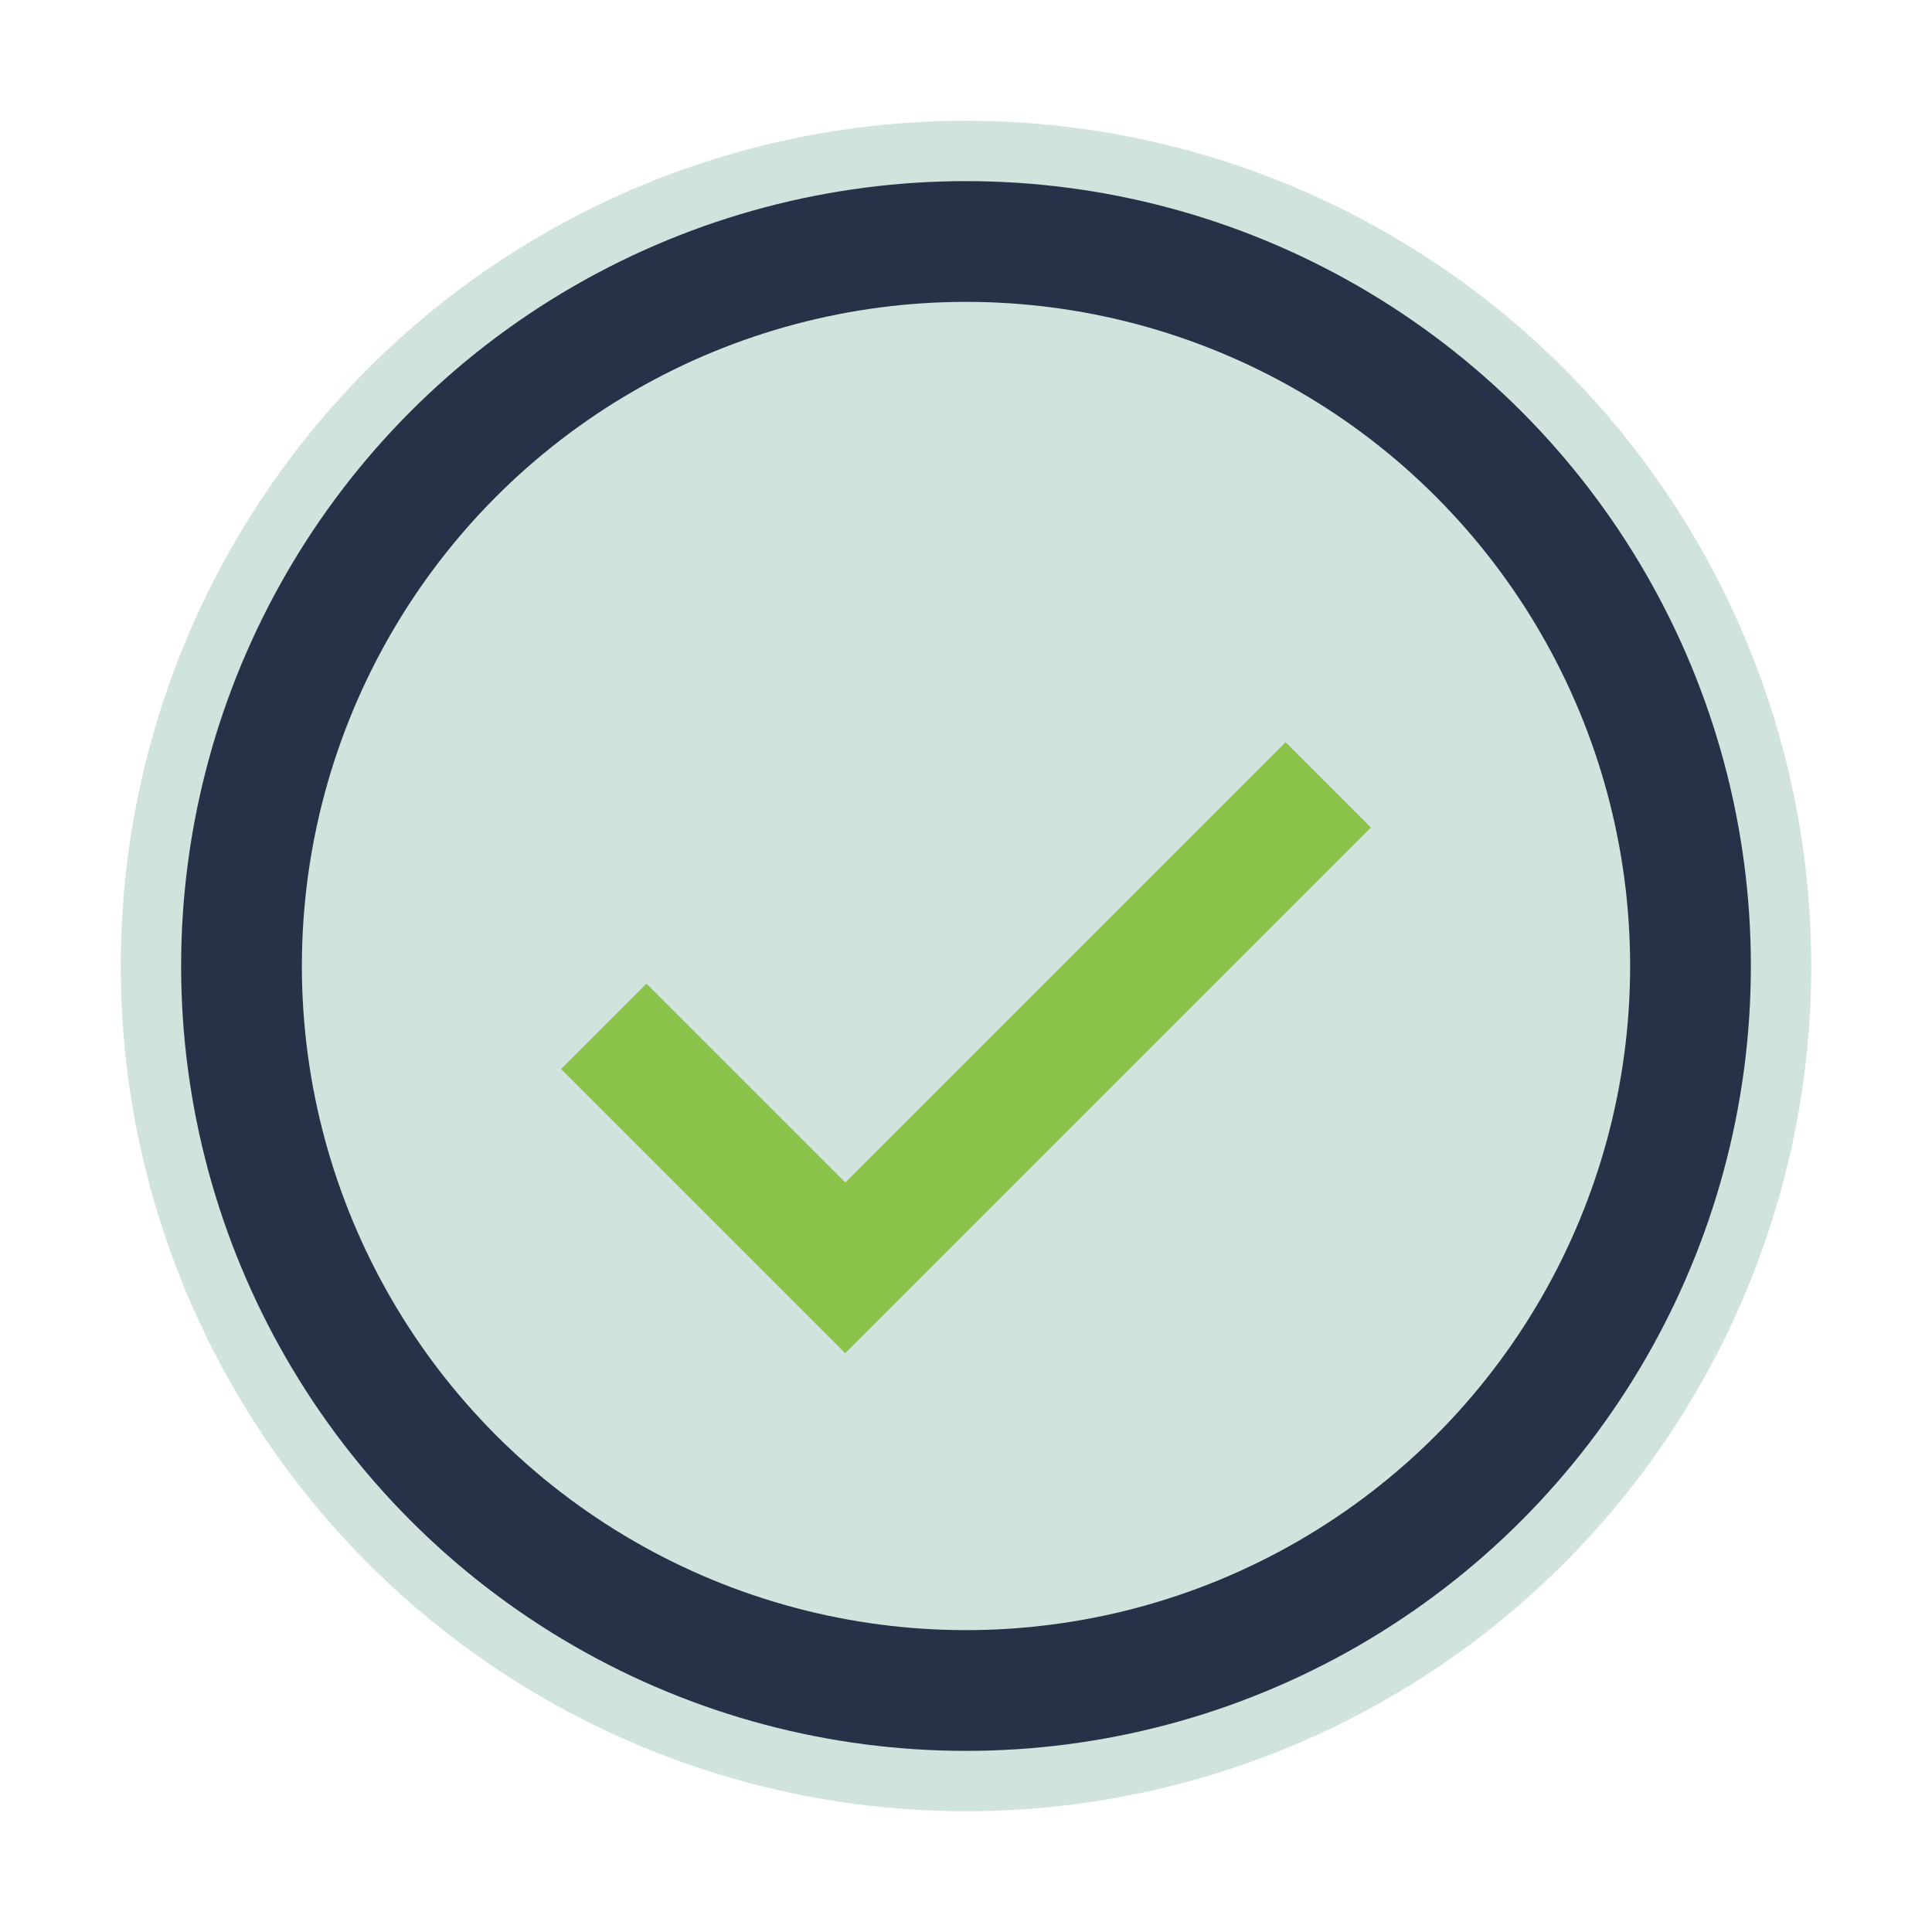
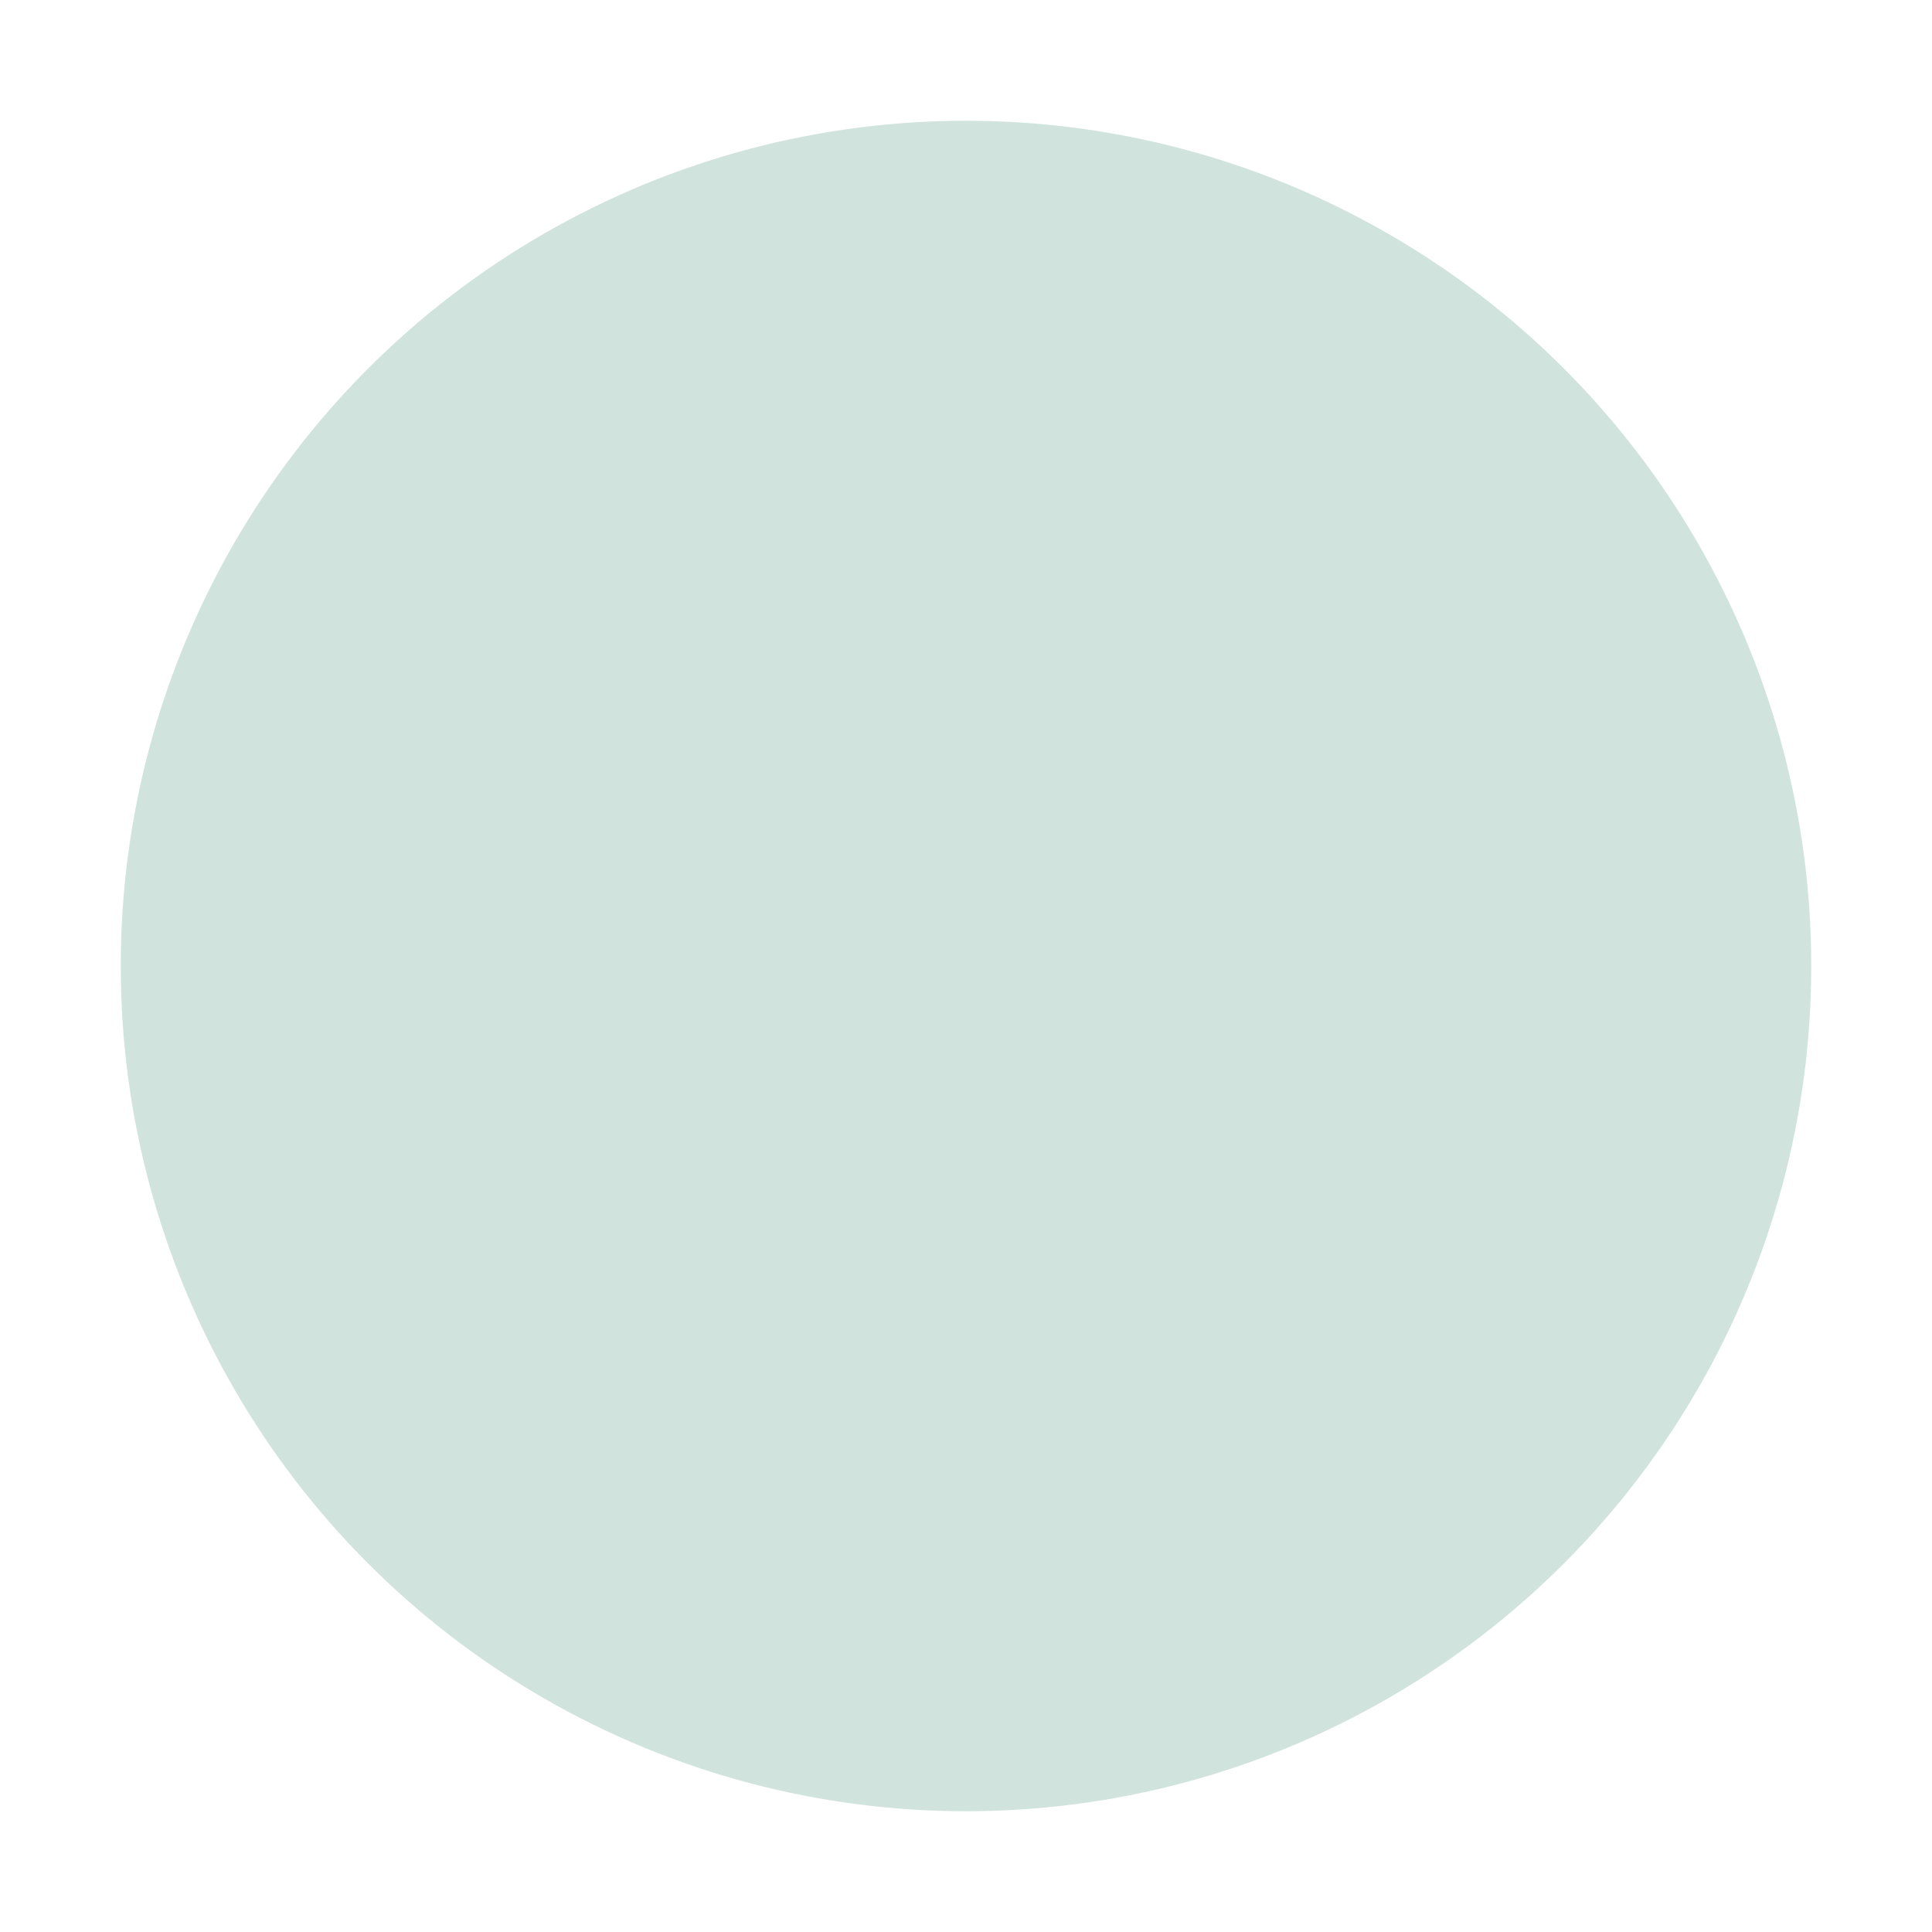
<svg xmlns="http://www.w3.org/2000/svg" width="32" height="32" viewBox="0 0 32 32">
  <circle cx="16" cy="16" r="14" fill="#D1E3DD" />
-   <path fill="none" stroke="#8BC34A" stroke-width="2" d="M10 17l4 4 8-8" />
-   <circle cx="16" cy="16" r="12" fill="none" stroke="#273248" stroke-width="2" />
</svg>